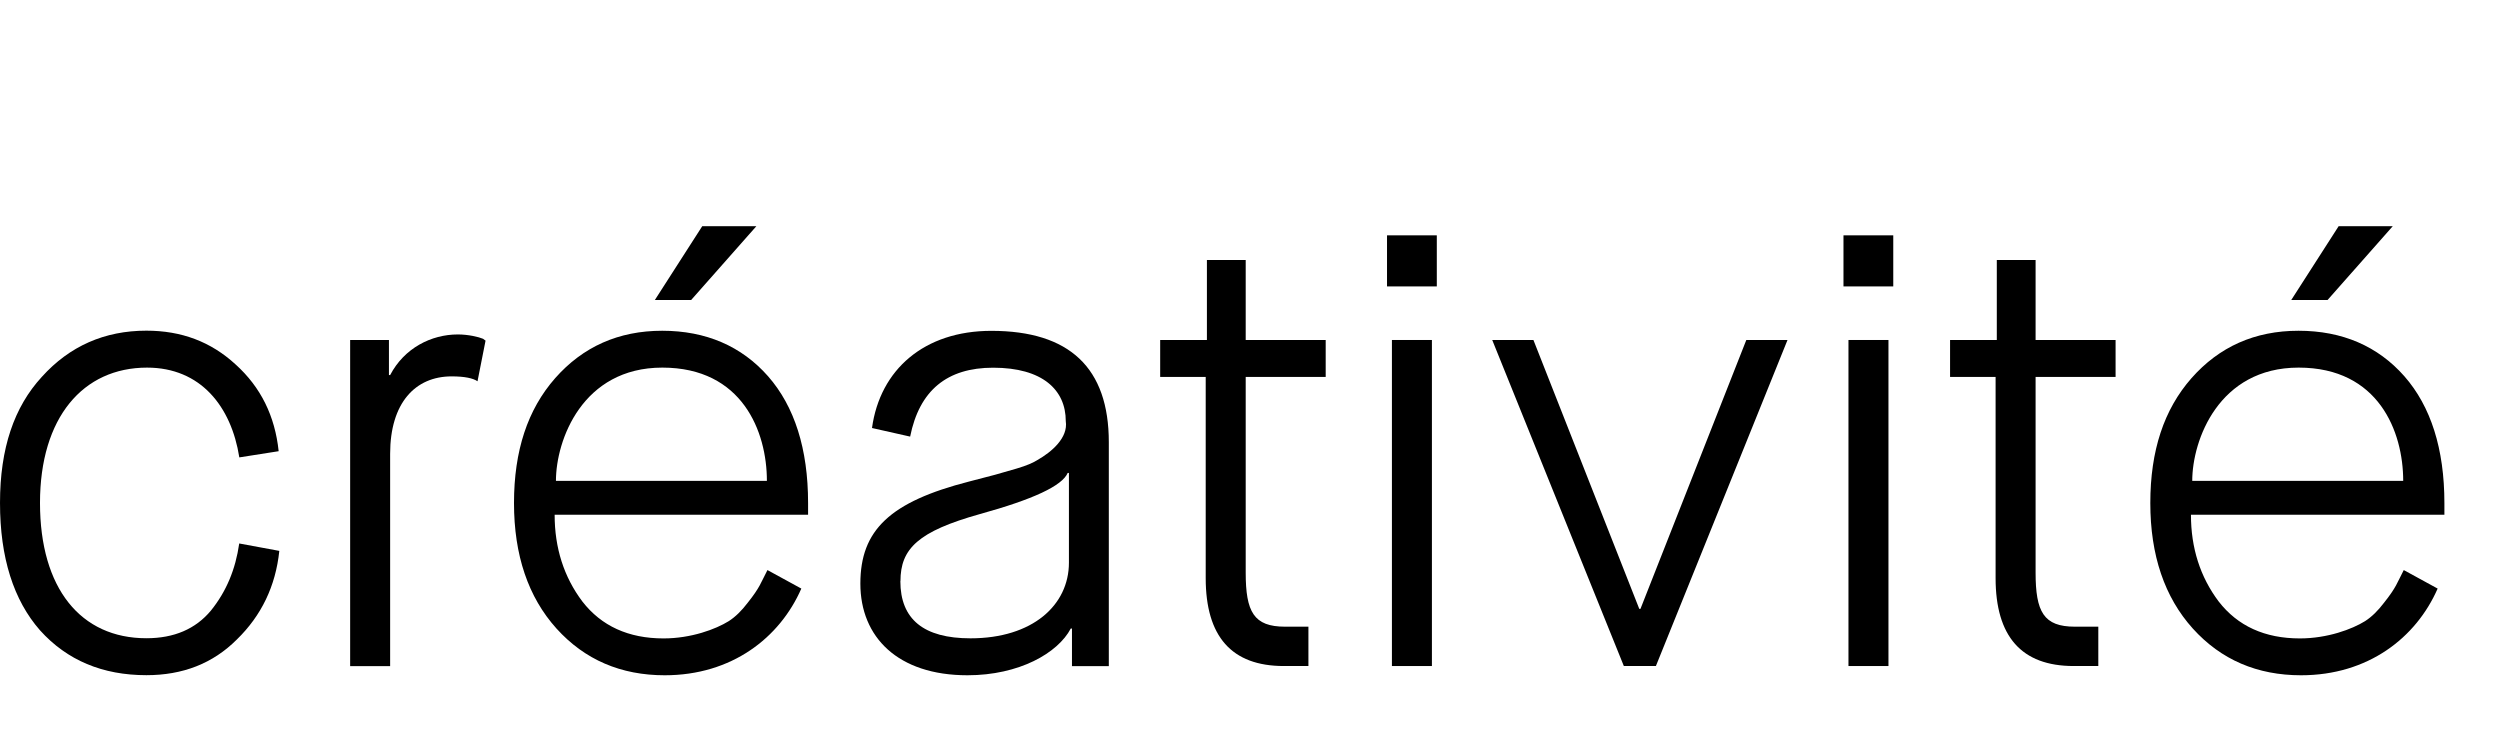
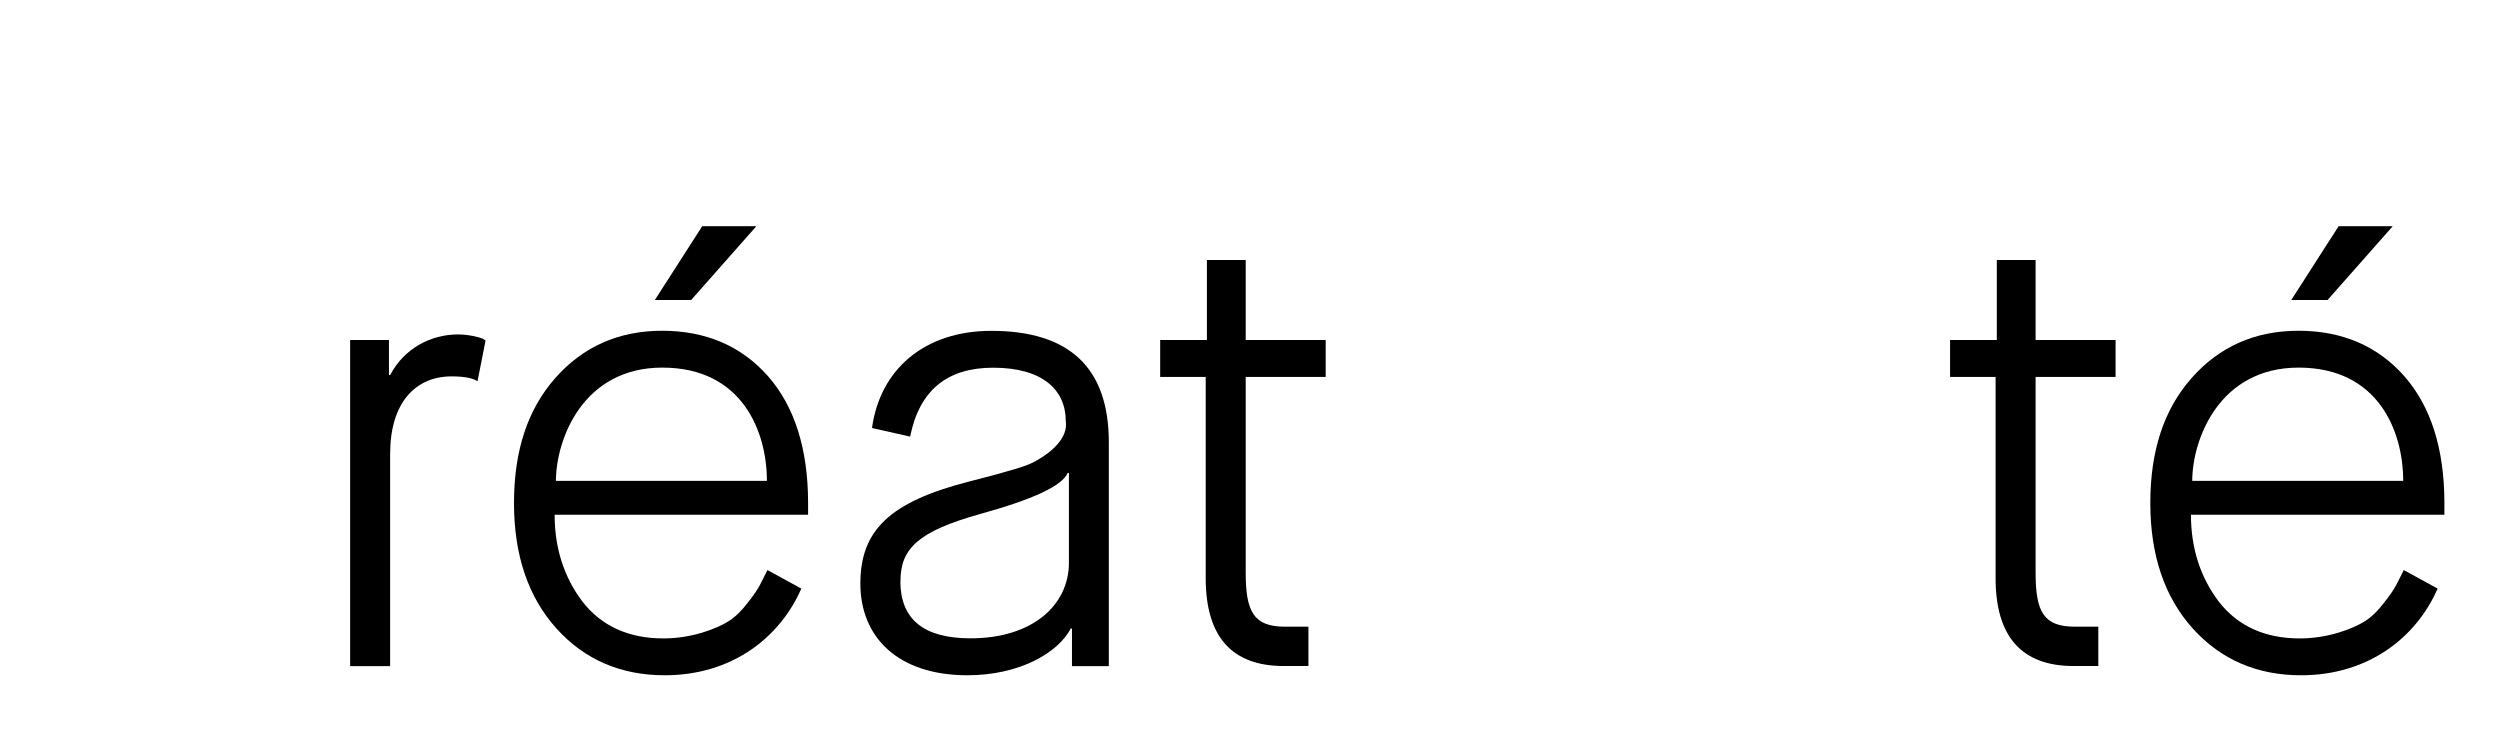
<svg xmlns="http://www.w3.org/2000/svg" id="Layer_1" data-name="Layer 1" viewBox="0 0 270.67 80">
-   <path d="M30.24,59.65c-.4,3.8-1.93,6.99-4.6,9.59-2.6,2.6-5.86,3.86-9.79,3.86-4.73,0-8.59-1.6-11.52-4.86-2.86-3.26-4.33-7.86-4.33-13.79s1.53-10.39,4.53-13.65c3-3.33,6.79-5,11.32-5,3.8,0,6.99,1.2,9.66,3.66,2.73,2.46,4.26,5.59,4.66,9.39l-4.26.67c-.87-5.53-4.2-9.72-9.99-9.72-6.93,0-11.59,5.4-11.59,14.65s4.4,14.65,11.52,14.65c3,0,5.33-1,6.99-3,1.67-2.07,2.66-4.46,3.06-7.26l4.33.8Z" />
  <path d="M37.91,72.11v-35.3h4.2v3.8h.13c1.53-2.93,4.46-4.4,7.33-4.4,1.13,0,2.26.27,2.73.47l.27.2-.87,4.4c-.47-.33-1.4-.53-2.8-.53-3.93,0-6.66,2.86-6.66,8.39v22.98h-4.33Z" />
  <path d="M86.76,63.72c-2.33,5.33-7.53,9.39-14.79,9.39-4.73,0-8.66-1.67-11.72-5.06-3.06-3.4-4.6-7.93-4.6-13.59s1.47-10.12,4.46-13.52c3-3.4,6.86-5.13,11.59-5.13s8.59,1.67,11.46,4.93c2.86,3.26,4.33,7.86,4.33,13.72v1.27h-27.44c0,3.6,1,6.73,3,9.39,2.06,2.66,5,4,8.79,4,3,0,5.66-1,7.06-1.87.73-.47,1.4-1.13,2.06-2,1.33-1.67,1.4-2.13,2.13-3.53l3.66,2ZM83.03,52.06c0-5.33-2.66-12.26-11.32-12.26s-11.52,7.86-11.52,12.26h22.85ZM70.9,32.48l5.13-7.99h5.86l-7.06,7.99h-3.93Z" />
  <path d="M116.06,72.11v-4.06h-.13c-1.4,2.66-5.59,5.06-11.19,5.06-7.53,0-11.59-4.13-11.59-9.92s3.2-8.86,11.79-11.06l2.8-.73,2.33-.67c1.13-.33,1.86-.67,2.26-.93,1.53-.87,3.33-2.4,3.06-4.2,0-3.4-2.53-5.79-7.86-5.79-5,0-7.99,2.46-8.99,7.46l-4.13-.93c.87-6.33,5.66-10.52,12.92-10.52,8.46,0,12.72,4,12.72,12.06v24.24h-4ZM97.48,62.92c0,4.13,2.53,6.19,7.59,6.19,6.73,0,10.66-3.6,10.66-8.19v-9.72h-.13c-.6,1.4-3.73,2.86-9.52,4.46-6.66,1.87-8.59,3.73-8.59,7.26Z" />
  <path d="M130.54,40.81h-4.93v-4h5.06v-8.66h4.2v8.66h8.66v4h-8.66v21.18c0,4.26.87,5.86,4.26,5.86h2.53v4.26h-2.66c-5.66,0-8.46-3.2-8.46-9.52v-21.78Z" />
-   <path d="M150.17,31.01v-5.53h5.39v5.53h-5.39ZM150.7,72.11v-35.3h4.33v35.3h-4.33Z" />
-   <path d="M175.81,72.11l-14.25-35.3h4.46l11.46,29.11h.13l11.46-29.11h4.46l-14.25,35.3h-3.46Z" />
-   <path d="M199.59,31.01v-5.53h5.39v5.53h-5.39ZM200.13,72.11v-35.3h4.33v35.3h-4.33Z" />
  <path d="M216.06,40.81h-4.93v-4h5.06v-8.66h4.2v8.66h8.66v4h-8.66v21.18c0,4.26.87,5.86,4.26,5.86h2.53v4.26h-2.66c-5.66,0-8.46-3.2-8.46-9.52v-21.78Z" />
  <path d="M263.92,63.72c-2.33,5.33-7.53,9.39-14.79,9.39-4.73,0-8.66-1.67-11.72-5.06-3.06-3.4-4.6-7.93-4.6-13.59s1.47-10.12,4.46-13.52c3-3.4,6.86-5.13,11.59-5.13s8.59,1.67,11.46,4.93c2.86,3.26,4.33,7.86,4.33,13.72v1.27h-27.44c0,3.6,1,6.73,3,9.39,2.06,2.66,5,4,8.79,4,3,0,5.66-1,7.06-1.87.73-.47,1.4-1.13,2.06-2,1.33-1.67,1.4-2.13,2.13-3.53l3.66,2ZM260.19,52.06c0-5.33-2.66-12.26-11.32-12.26s-11.52,7.86-11.52,12.26h22.85ZM248.07,32.48l5.13-7.99h5.86l-7.06,7.99h-3.93Z" />
</svg>